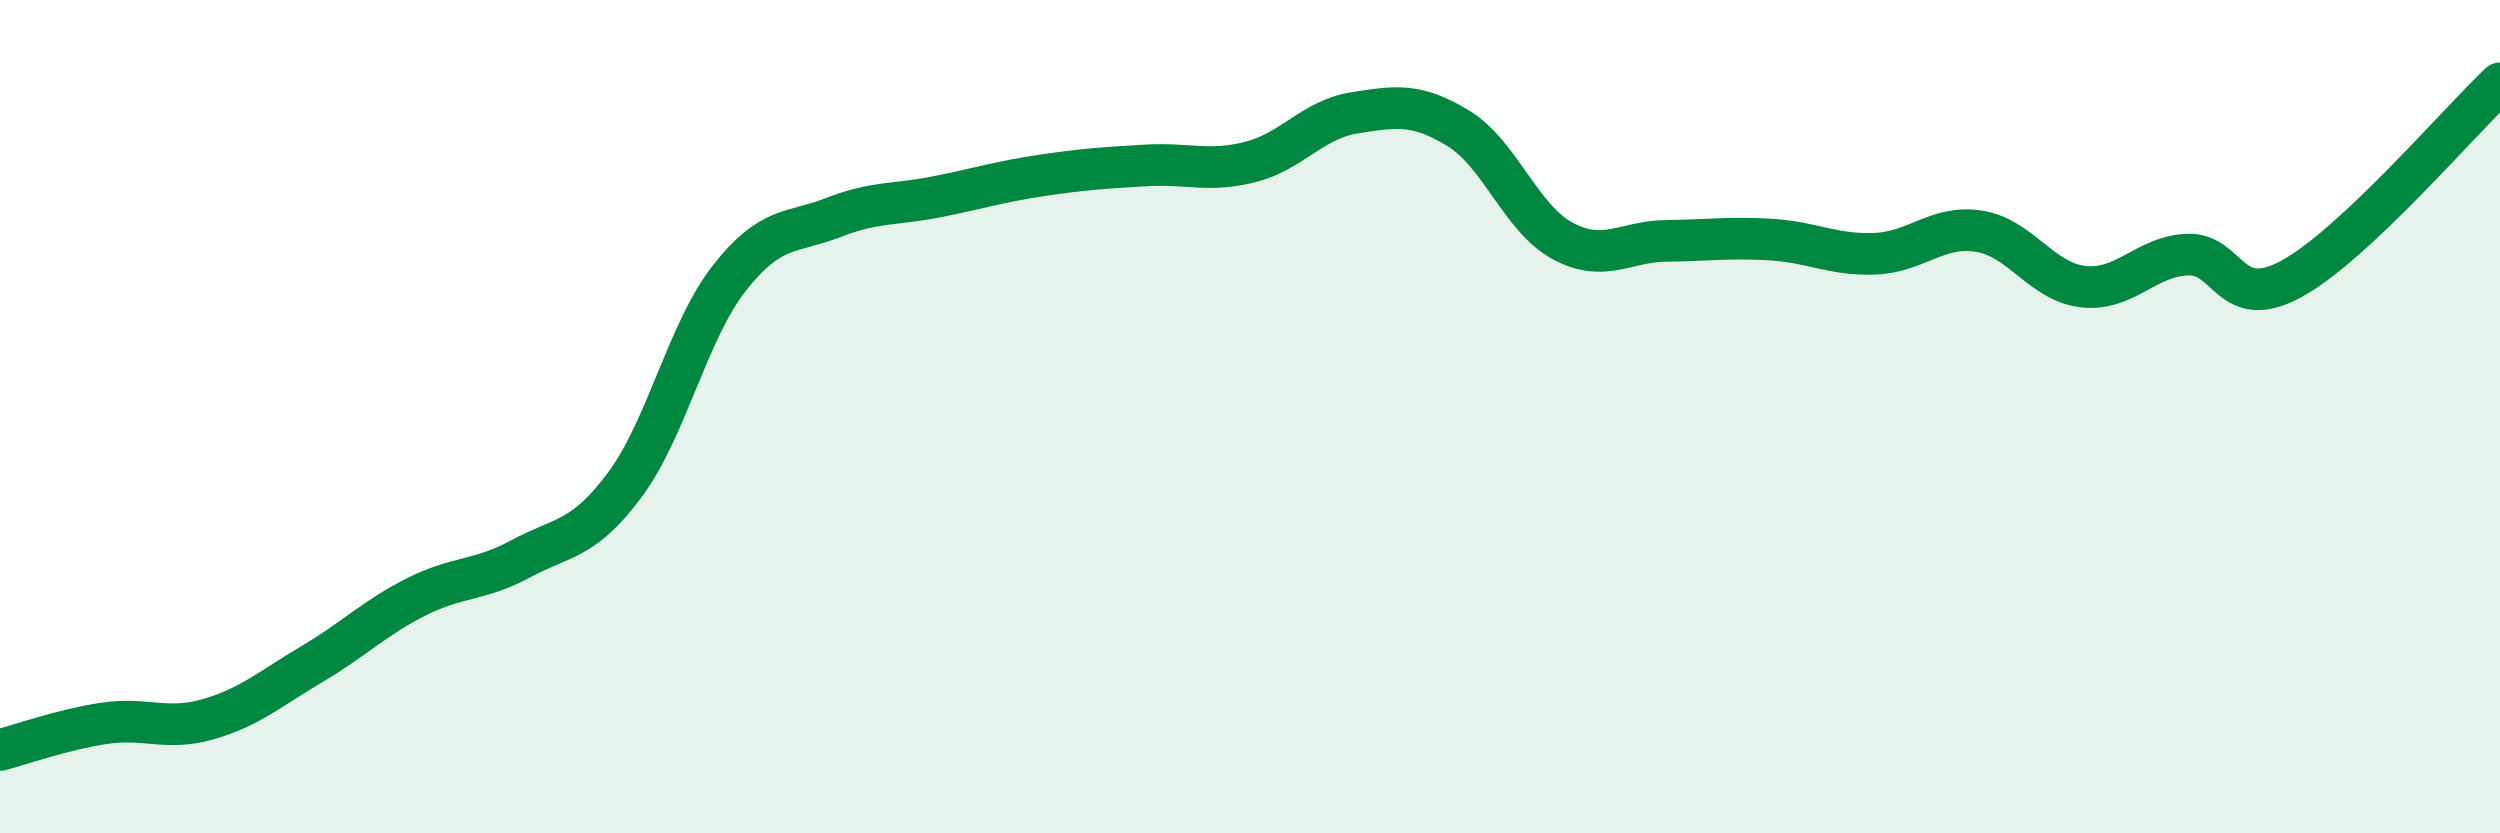
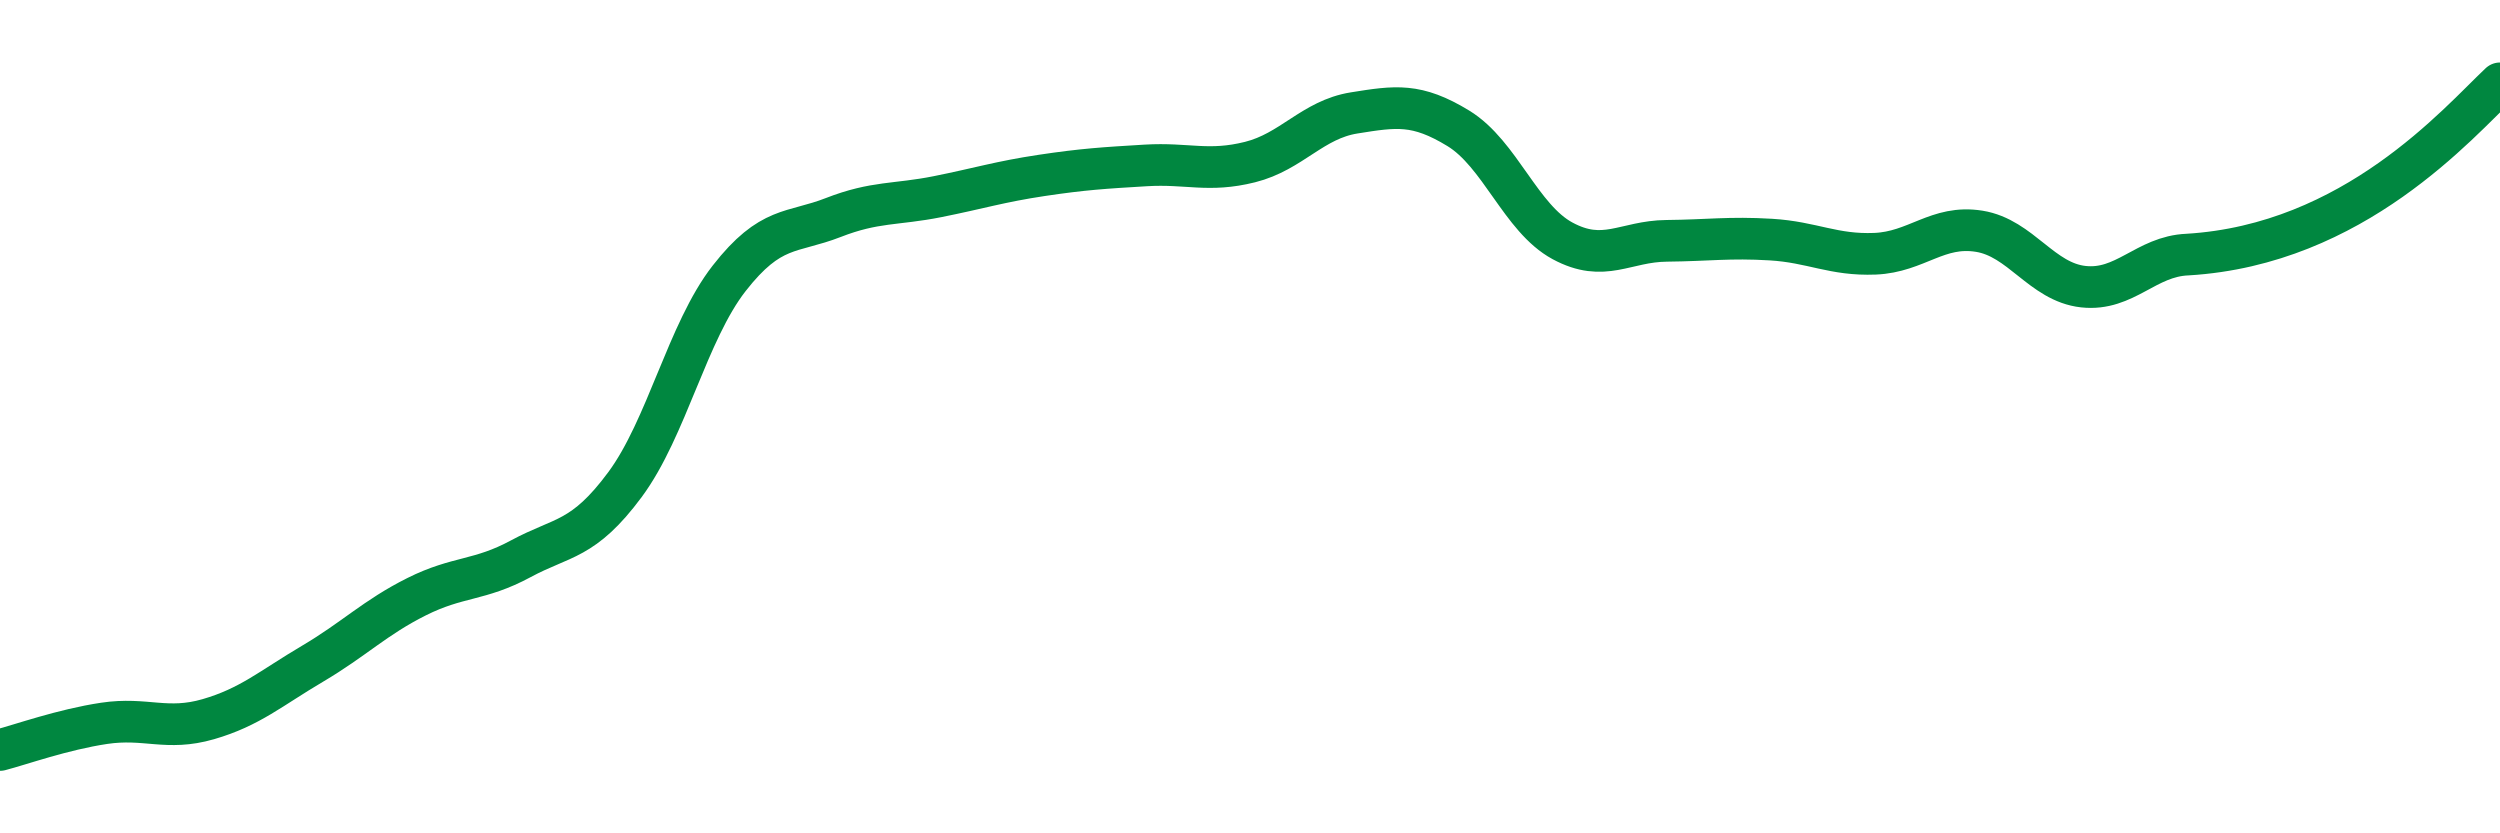
<svg xmlns="http://www.w3.org/2000/svg" width="60" height="20" viewBox="0 0 60 20">
-   <path d="M 0,18 C 0.5,17.87 1.5,17.51 2.5,17.36 C 3.5,17.21 4,17.55 5,17.26 C 6,16.97 6.5,16.52 7.5,15.93 C 8.5,15.34 9,14.82 10,14.32 C 11,13.82 11.5,13.95 12.5,13.41 C 13.5,12.87 14,12.98 15,11.63 C 16,10.28 16.5,7.96 17.5,6.68 C 18.5,5.4 19,5.61 20,5.22 C 21,4.83 21.5,4.92 22.5,4.72 C 23.5,4.52 24,4.36 25,4.21 C 26,4.06 26.5,4.03 27.5,3.97 C 28.5,3.91 29,4.14 30,3.89 C 31,3.64 31.5,2.87 32.5,2.71 C 33.5,2.55 34,2.47 35,3.08 C 36,3.69 36.5,5.24 37.5,5.78 C 38.5,6.32 39,5.79 40,5.78 C 41,5.77 41.5,5.69 42.5,5.75 C 43.5,5.81 44,6.13 45,6.09 C 46,6.05 46.5,5.39 47.5,5.55 C 48.5,5.71 49,6.77 50,6.88 C 51,6.99 51.5,6.15 52.5,6.11 C 53.5,6.07 53.5,7.51 55,6.69 C 56.5,5.87 59,2.94 60,2L60 20L0 20Z" fill="#008740" opacity="0.1" stroke-linecap="round" stroke-linejoin="round" />
-   <path d="M 0,18 C 0.5,17.87 1.5,17.51 2.5,17.36 C 3.5,17.21 4,17.55 5,17.26 C 6,16.97 6.5,16.52 7.5,15.93 C 8.5,15.34 9,14.82 10,14.32 C 11,13.82 11.5,13.95 12.5,13.41 C 13.5,12.87 14,12.98 15,11.63 C 16,10.28 16.5,7.96 17.5,6.68 C 18.5,5.4 19,5.61 20,5.22 C 21,4.83 21.5,4.92 22.5,4.72 C 23.5,4.52 24,4.36 25,4.21 C 26,4.06 26.5,4.03 27.5,3.97 C 28.5,3.91 29,4.14 30,3.89 C 31,3.64 31.5,2.87 32.5,2.71 C 33.5,2.55 34,2.47 35,3.08 C 36,3.69 36.5,5.24 37.5,5.78 C 38.5,6.32 39,5.79 40,5.78 C 41,5.77 41.5,5.69 42.5,5.75 C 43.5,5.81 44,6.13 45,6.09 C 46,6.05 46.5,5.39 47.5,5.55 C 48.5,5.71 49,6.77 50,6.88 C 51,6.99 51.5,6.15 52.5,6.11 C 53.5,6.07 53.5,7.51 55,6.69 C 56.5,5.87 59,2.94 60,2" stroke="#008740" stroke-width="1" fill="none" stroke-linecap="round" stroke-linejoin="round" />
+   <path d="M 0,18 C 0.5,17.87 1.5,17.51 2.5,17.36 C 3.5,17.21 4,17.55 5,17.26 C 6,16.97 6.5,16.52 7.5,15.93 C 8.5,15.34 9,14.82 10,14.32 C 11,13.82 11.5,13.95 12.5,13.41 C 13.5,12.87 14,12.98 15,11.63 C 16,10.28 16.5,7.96 17.5,6.68 C 18.5,5.4 19,5.61 20,5.22 C 21,4.83 21.5,4.92 22.5,4.72 C 23.5,4.52 24,4.36 25,4.21 C 26,4.06 26.5,4.03 27.5,3.97 C 28.5,3.91 29,4.14 30,3.89 C 31,3.64 31.5,2.87 32.5,2.71 C 33.5,2.55 34,2.47 35,3.08 C 36,3.69 36.5,5.24 37.5,5.78 C 38.5,6.32 39,5.79 40,5.78 C 41,5.77 41.5,5.69 42.5,5.75 C 43.5,5.81 44,6.13 45,6.09 C 46,6.05 46.5,5.39 47.5,5.55 C 48.5,5.71 49,6.77 50,6.88 C 51,6.99 51.5,6.15 52.5,6.11 C 56.5,5.87 59,2.94 60,2" stroke="#008740" stroke-width="1" fill="none" stroke-linecap="round" stroke-linejoin="round" />
</svg>